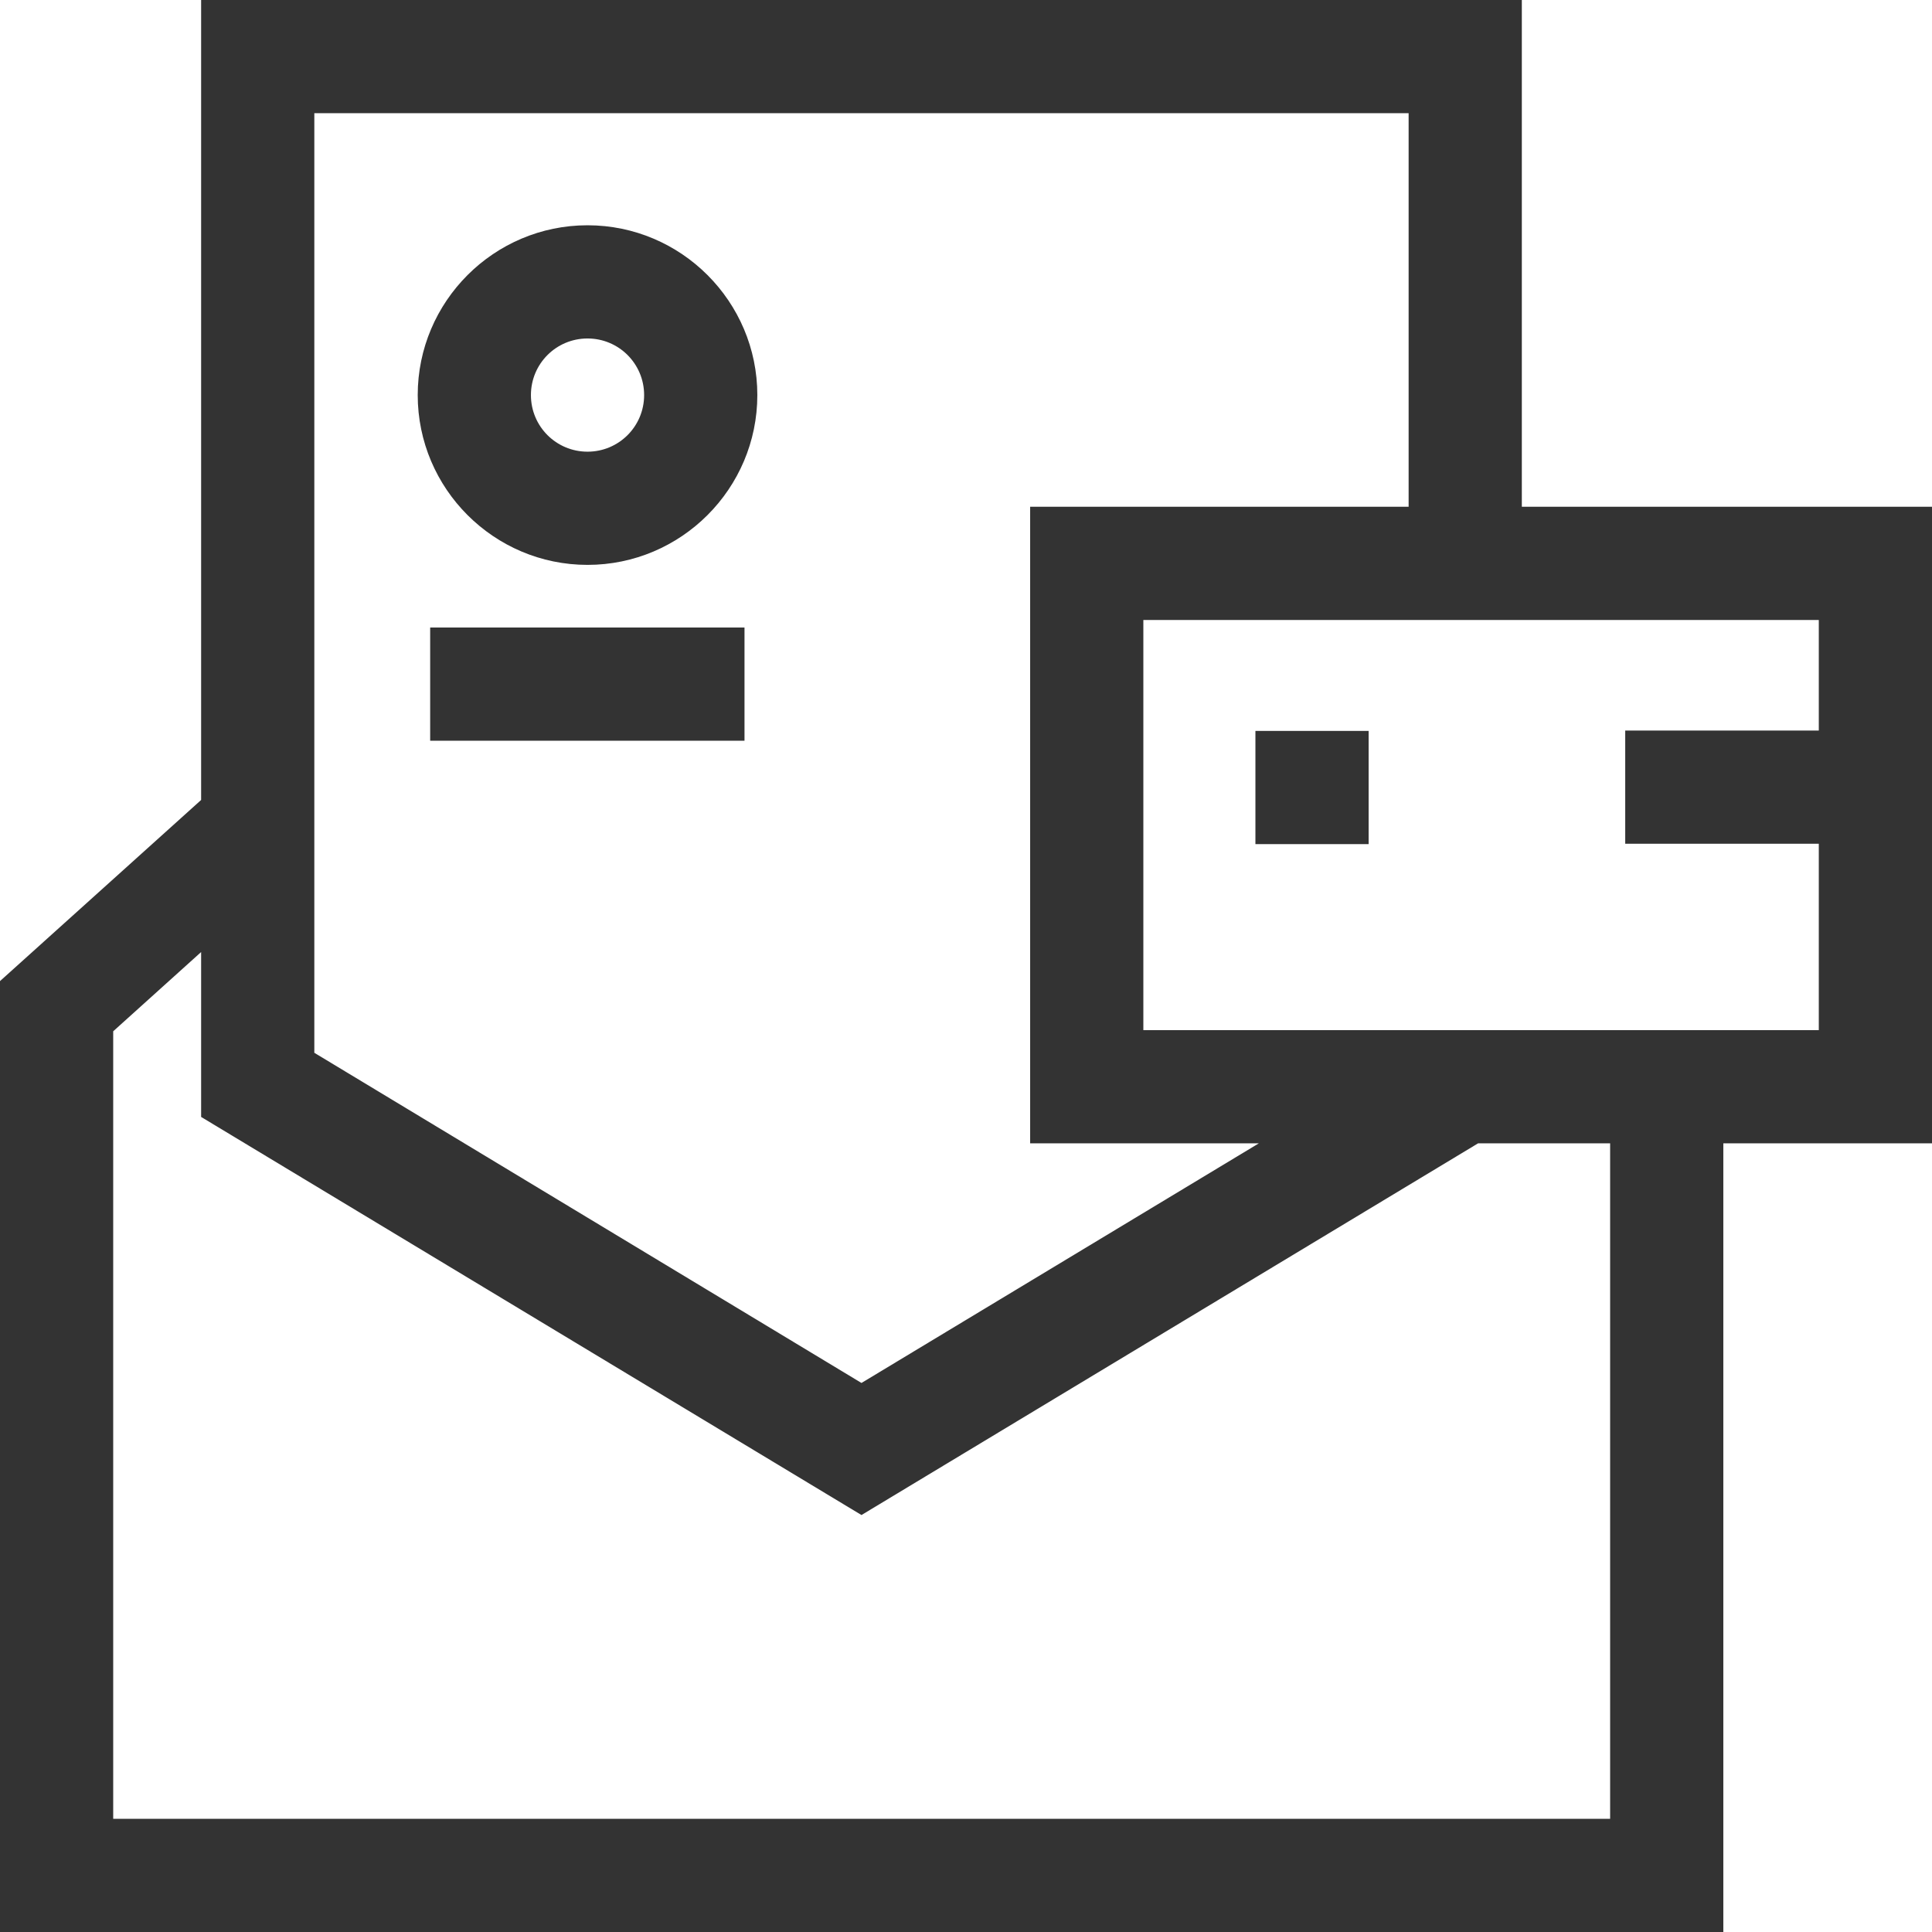
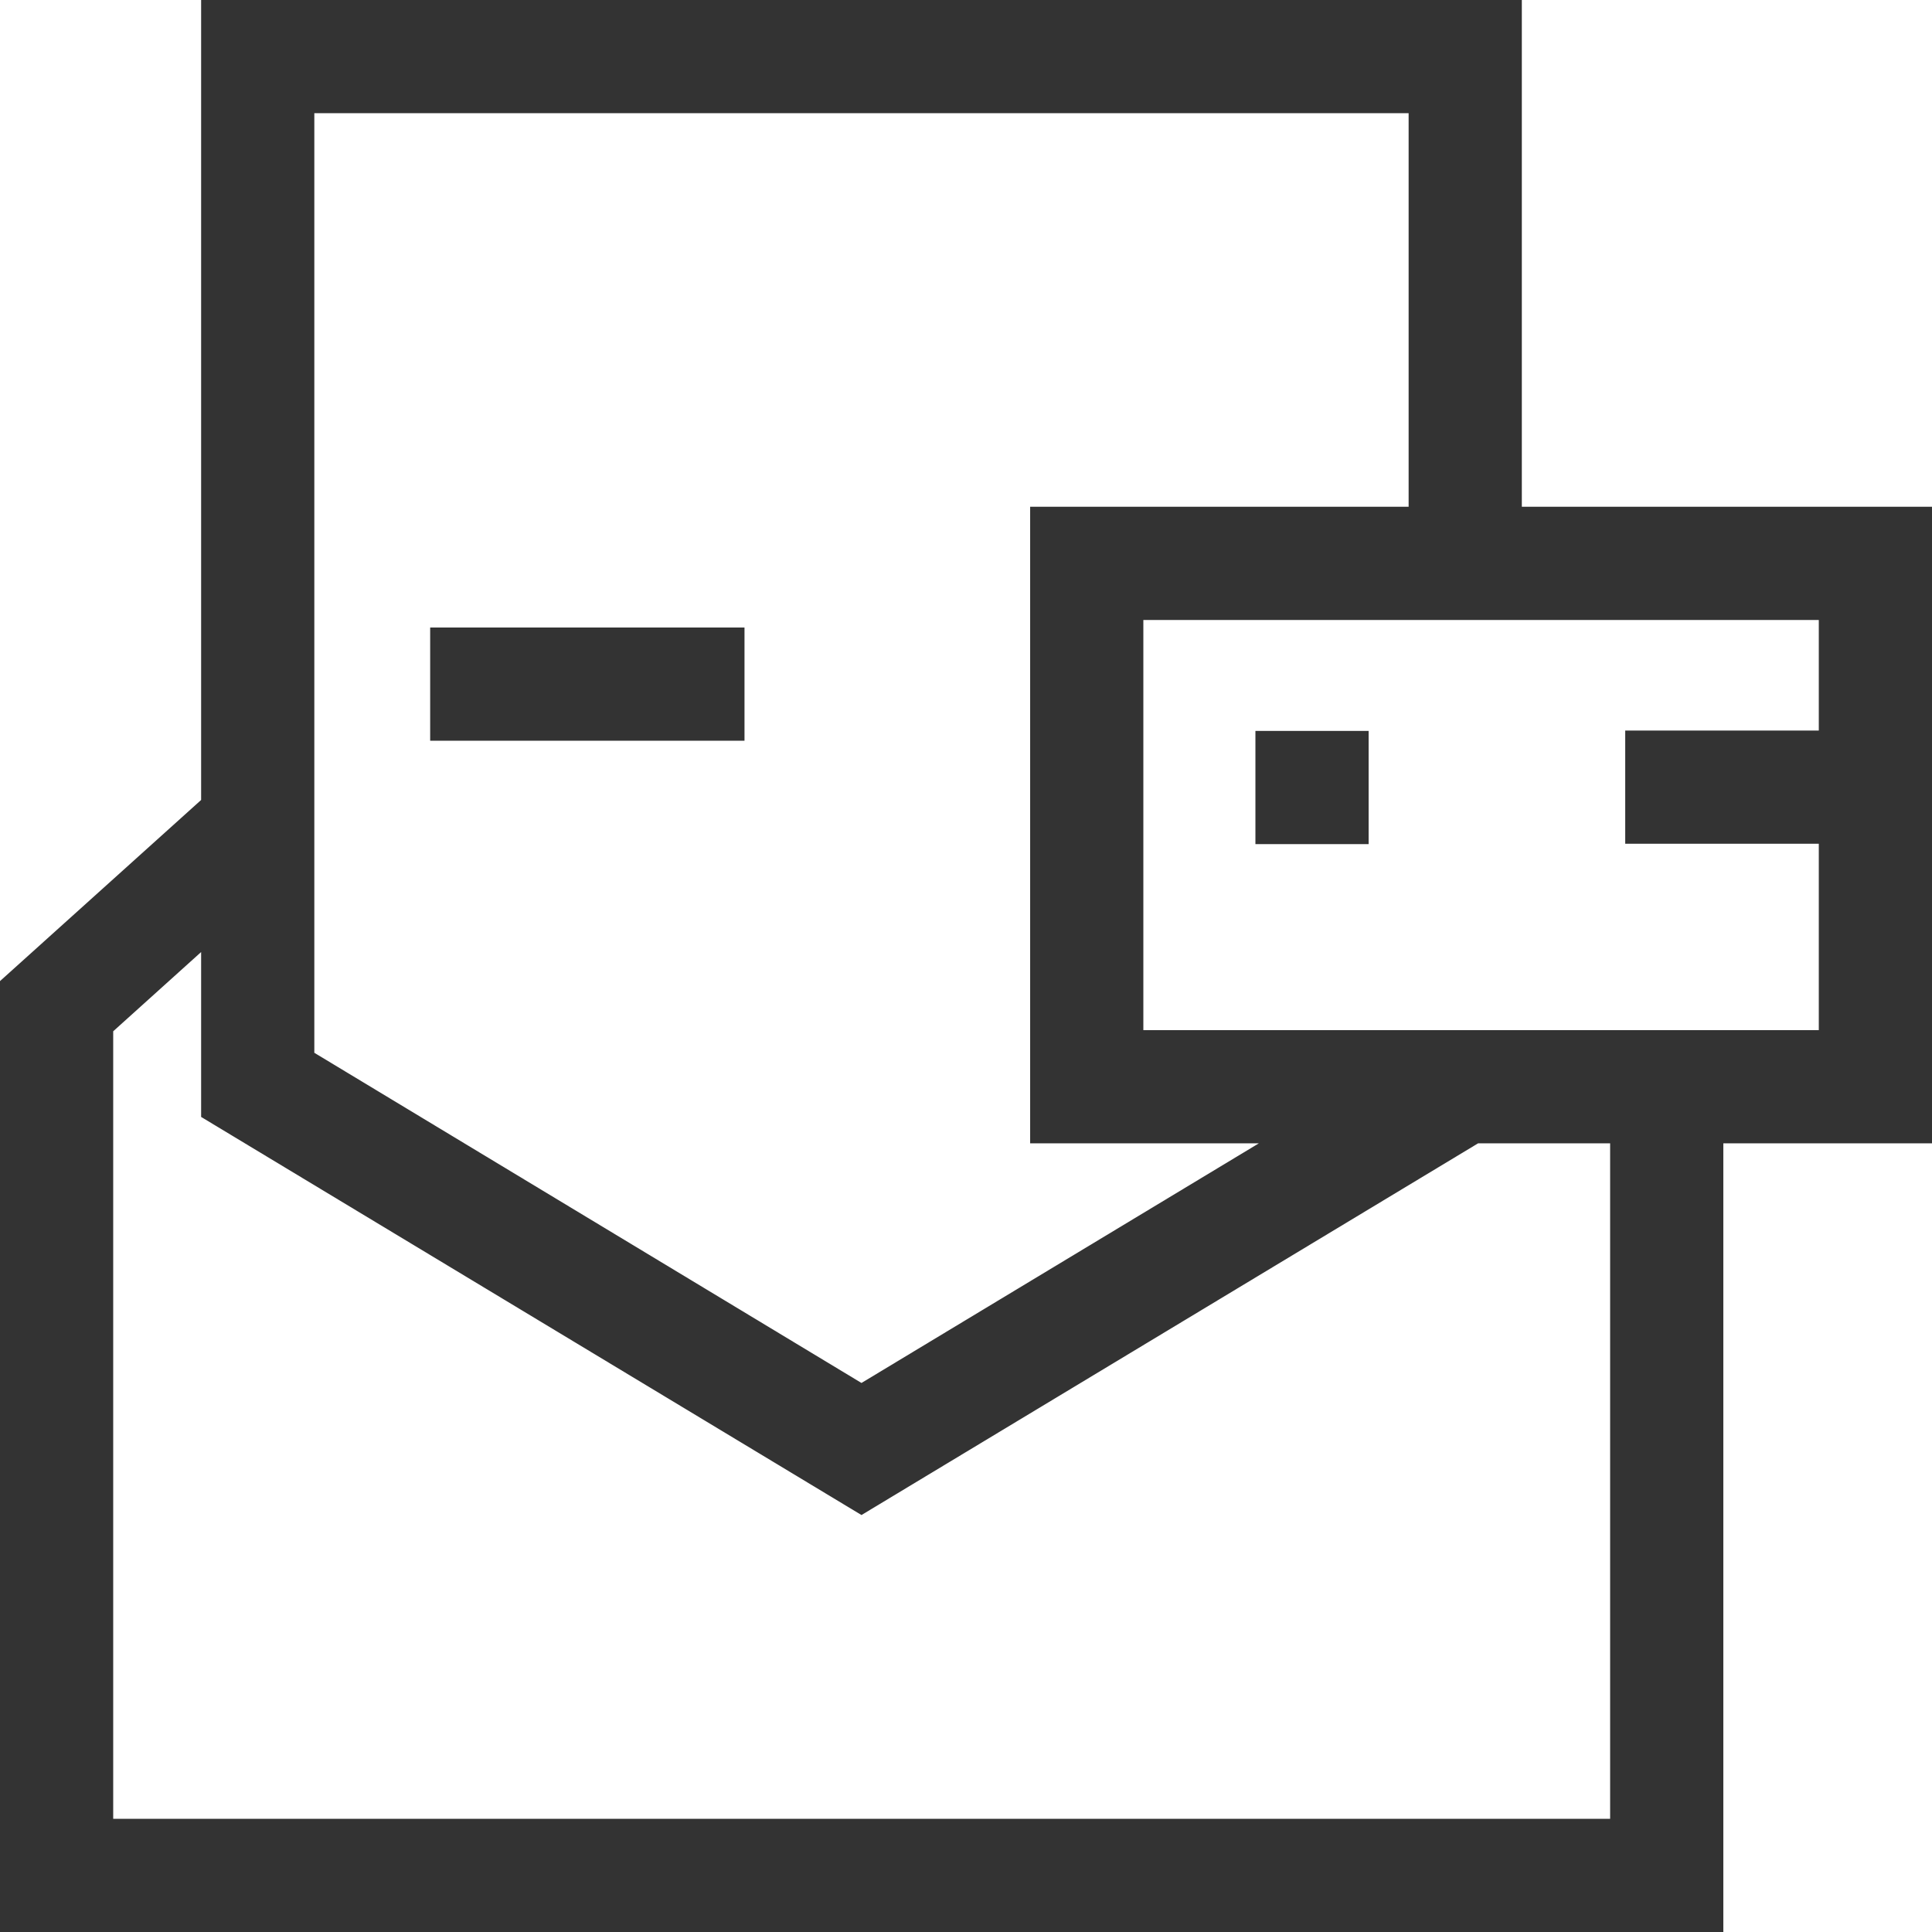
<svg xmlns="http://www.w3.org/2000/svg" id="Ebene_1" x="0px" y="0px" viewBox="0 0 512 512" style="enable-background:new 0 0 512 512;" xml:space="preserve">
  <style type="text/css"> .st0{fill:#333333;} </style>
-   <path class="st0" d="M155.7,149.7c24.8,0,45-20.2,45-45s-20.2-45-45-45s-45,20.2-45,45S130.9,149.7,155.7,149.7z M155.7,89.7 c8.3,0,15,6.7,15,15c0,8.3-6.7,15-15,15c-8.3,0-15-6.7-15-15C140.7,96.4,147.4,89.7,155.7,89.7z" />
  <path class="st0" d="M512,134.3H403.3V0h-350v212L0,260v252h456.7V303H512V134.3z M30,482V273.3l23.3-21V296l175,105.5L391.7,303h35 v179H30z M373.3,30v104.3H273V303h60.6l-105.3,63.5L83.3,279V30H373.3z M303,273V164.3h179v29.3h-51.3v30H482V273H303z" />
  <path class="st0" d="M332.7,193.7h30v30h-30V193.7z" />
  <path class="st0" d="M114,166.3h83.3v30H114V166.3z" />
</svg>